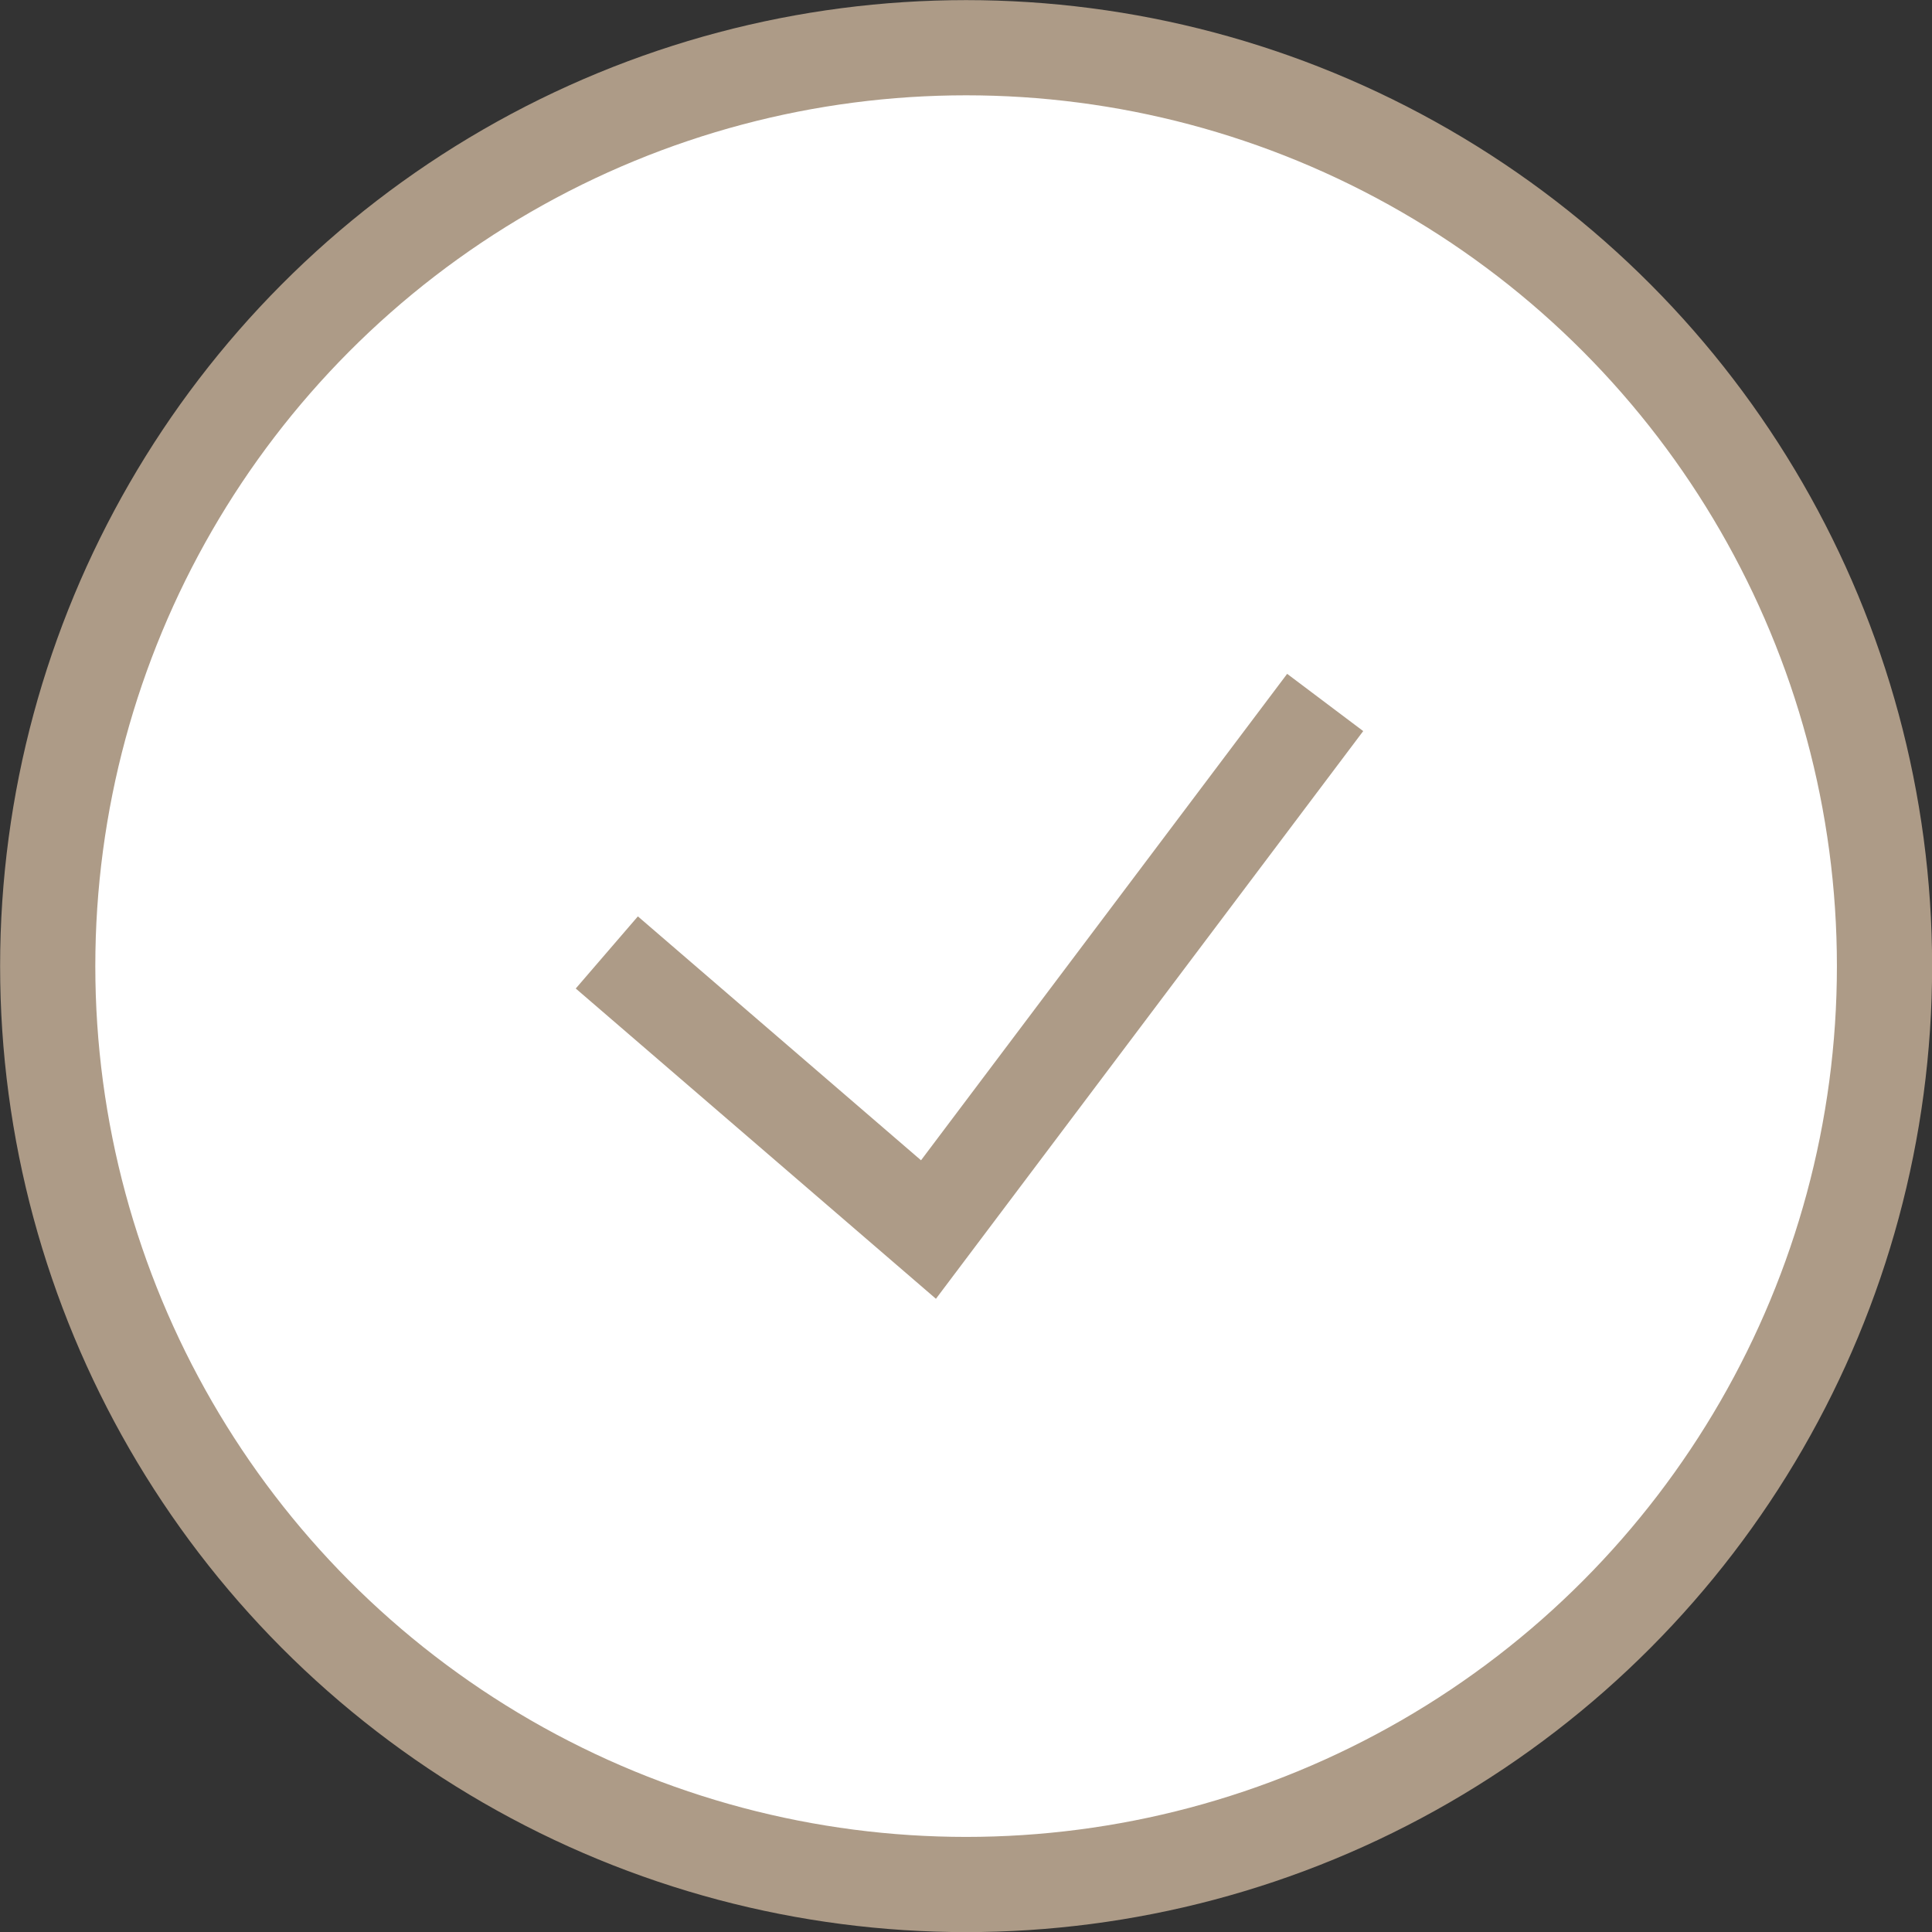
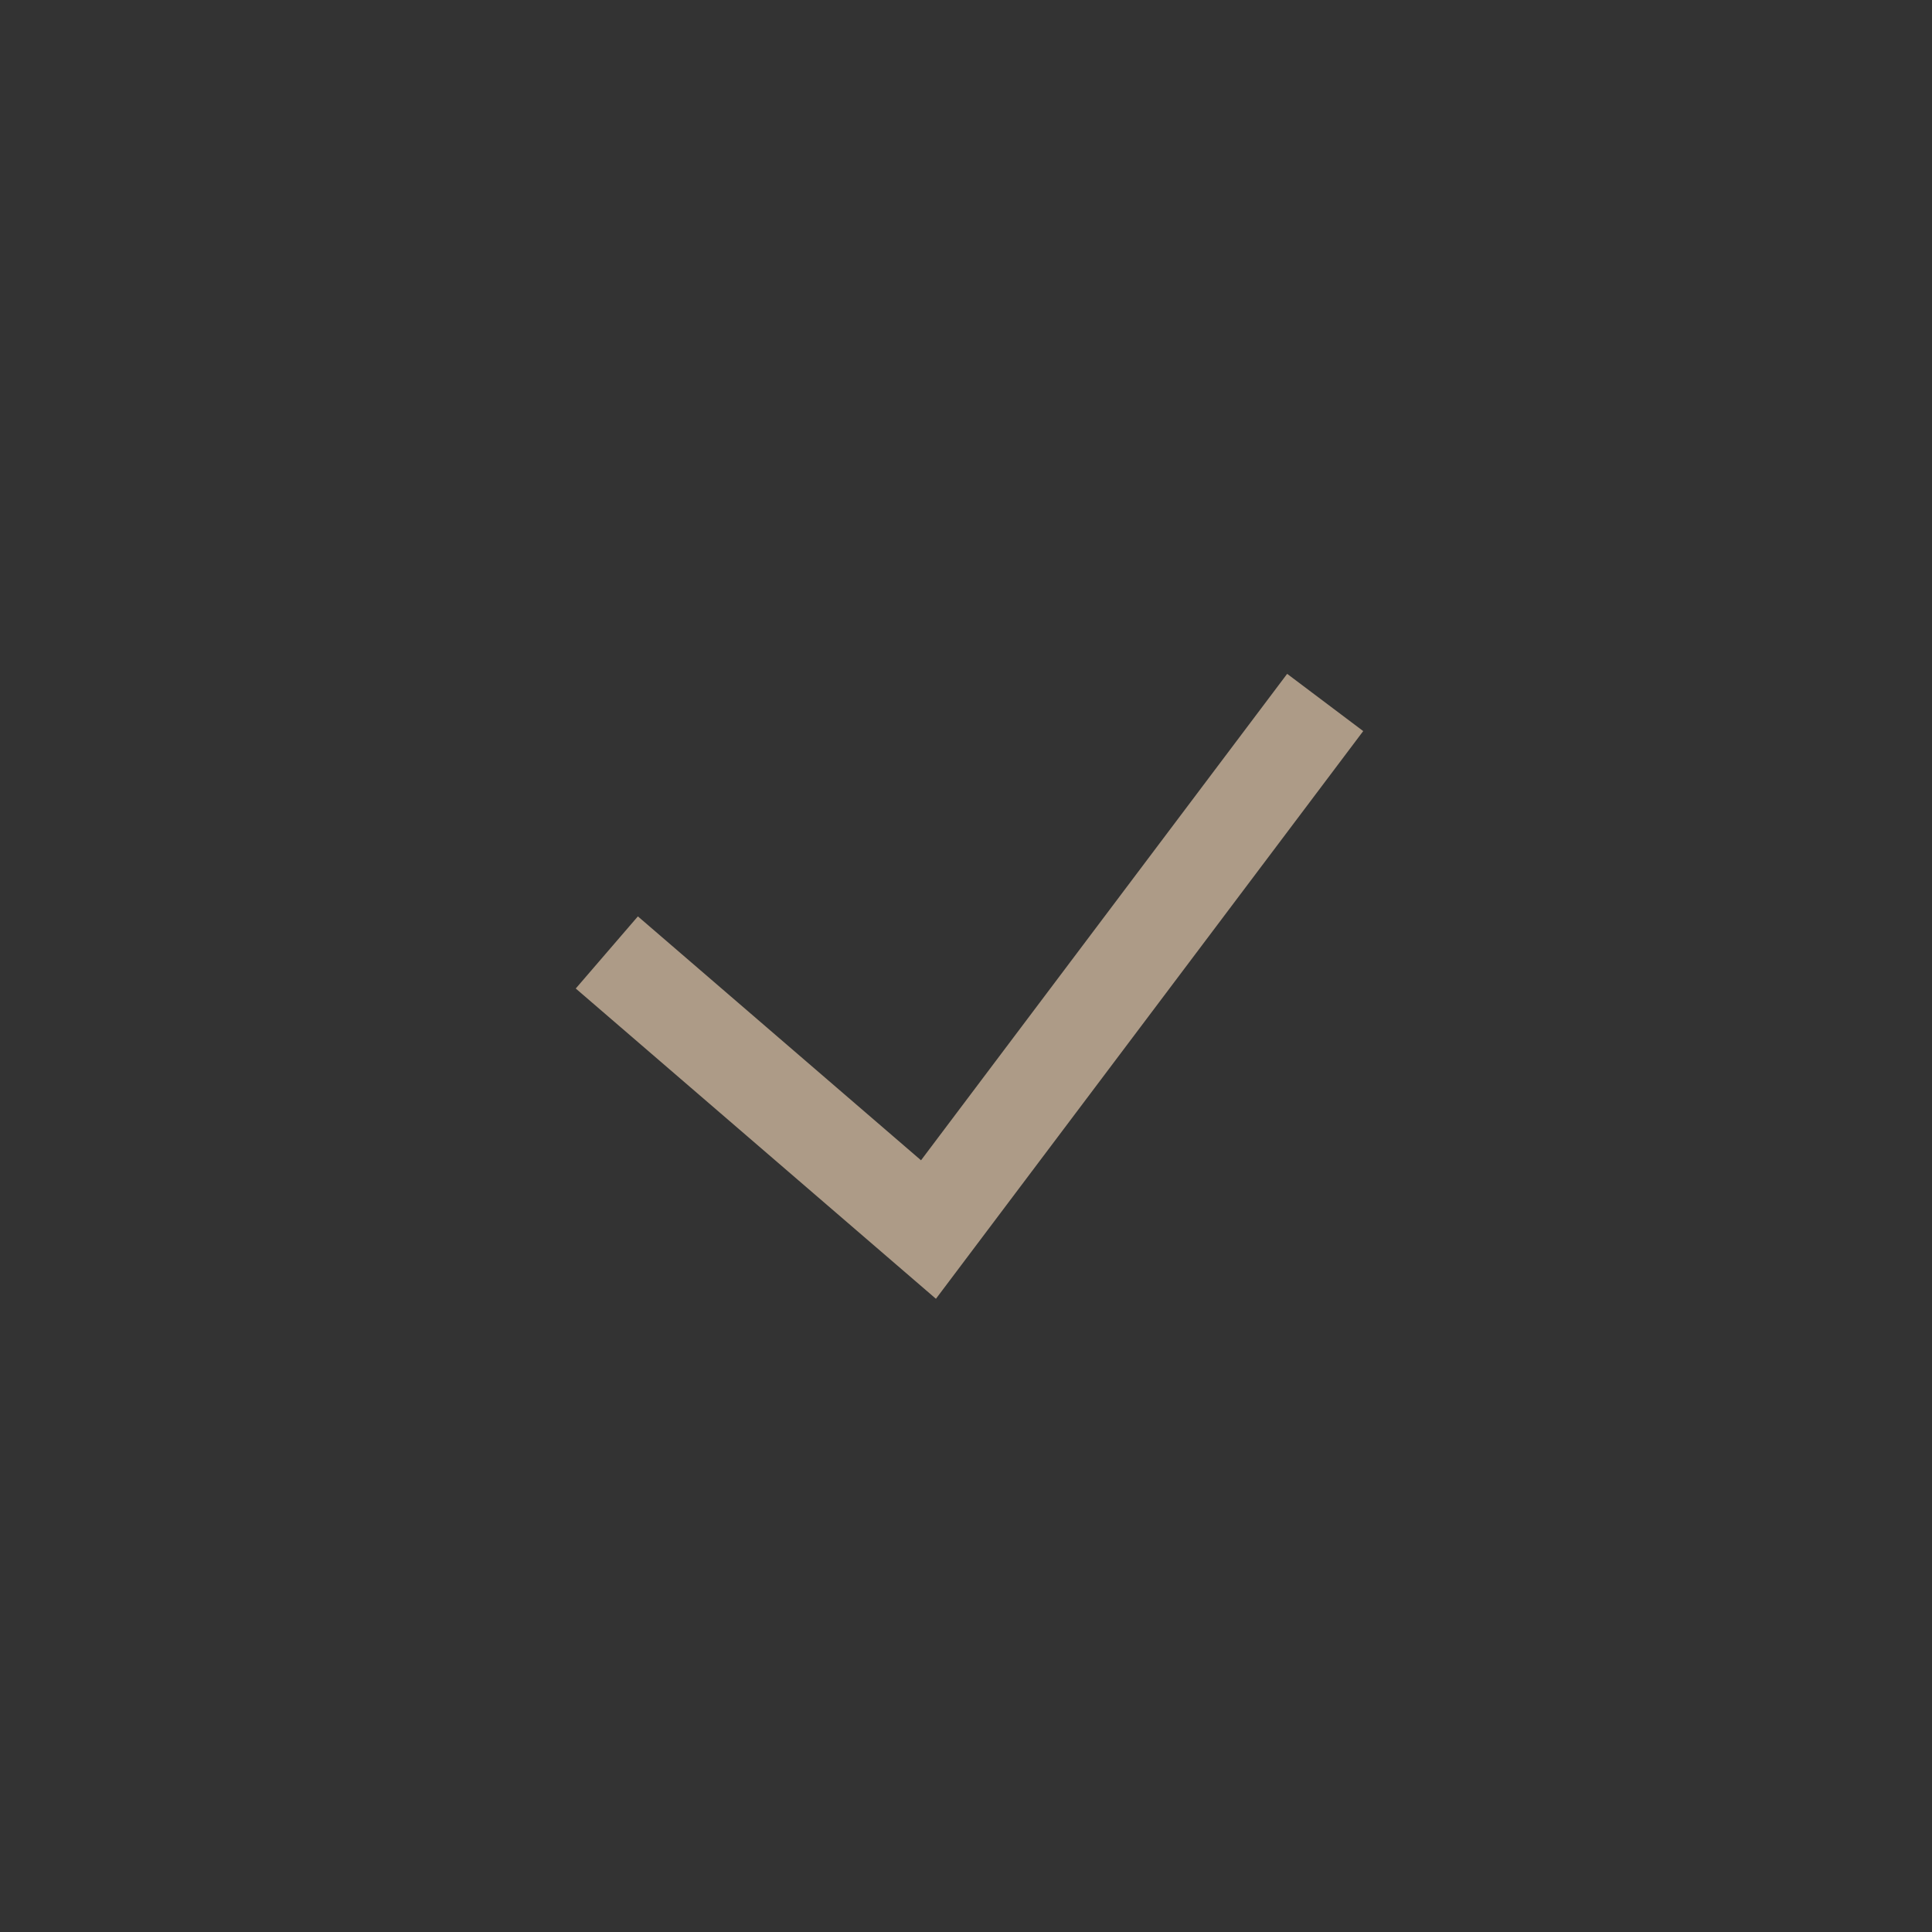
<svg xmlns="http://www.w3.org/2000/svg" viewBox="0 0 86.25 86.25">
  <rect x="0" y="0" width="86.25" height="86.25" fill="#333333" stroke="none" />
  <defs>
    <style>.cls-1{fill:#fff;}.cls-1,.cls-2{stroke:#ad9b87;stroke-miterlimit:10;stroke-width:4.25px;}.cls-2{fill:none;}</style>
  </defs>
  <title>Ресурс 14</title>
  <g id="Слой_2" data-name="Слой 2">
    <g id="Слой_1-2" data-name="Слой 1">
-       <circle class="cls-1" cx="43.13" cy="43.13" r="41" />
      <polyline class="cls-2" points="27.09 42.52 41.45 54.89 59.16 31.36" />
    </g>
  </g>
</svg>